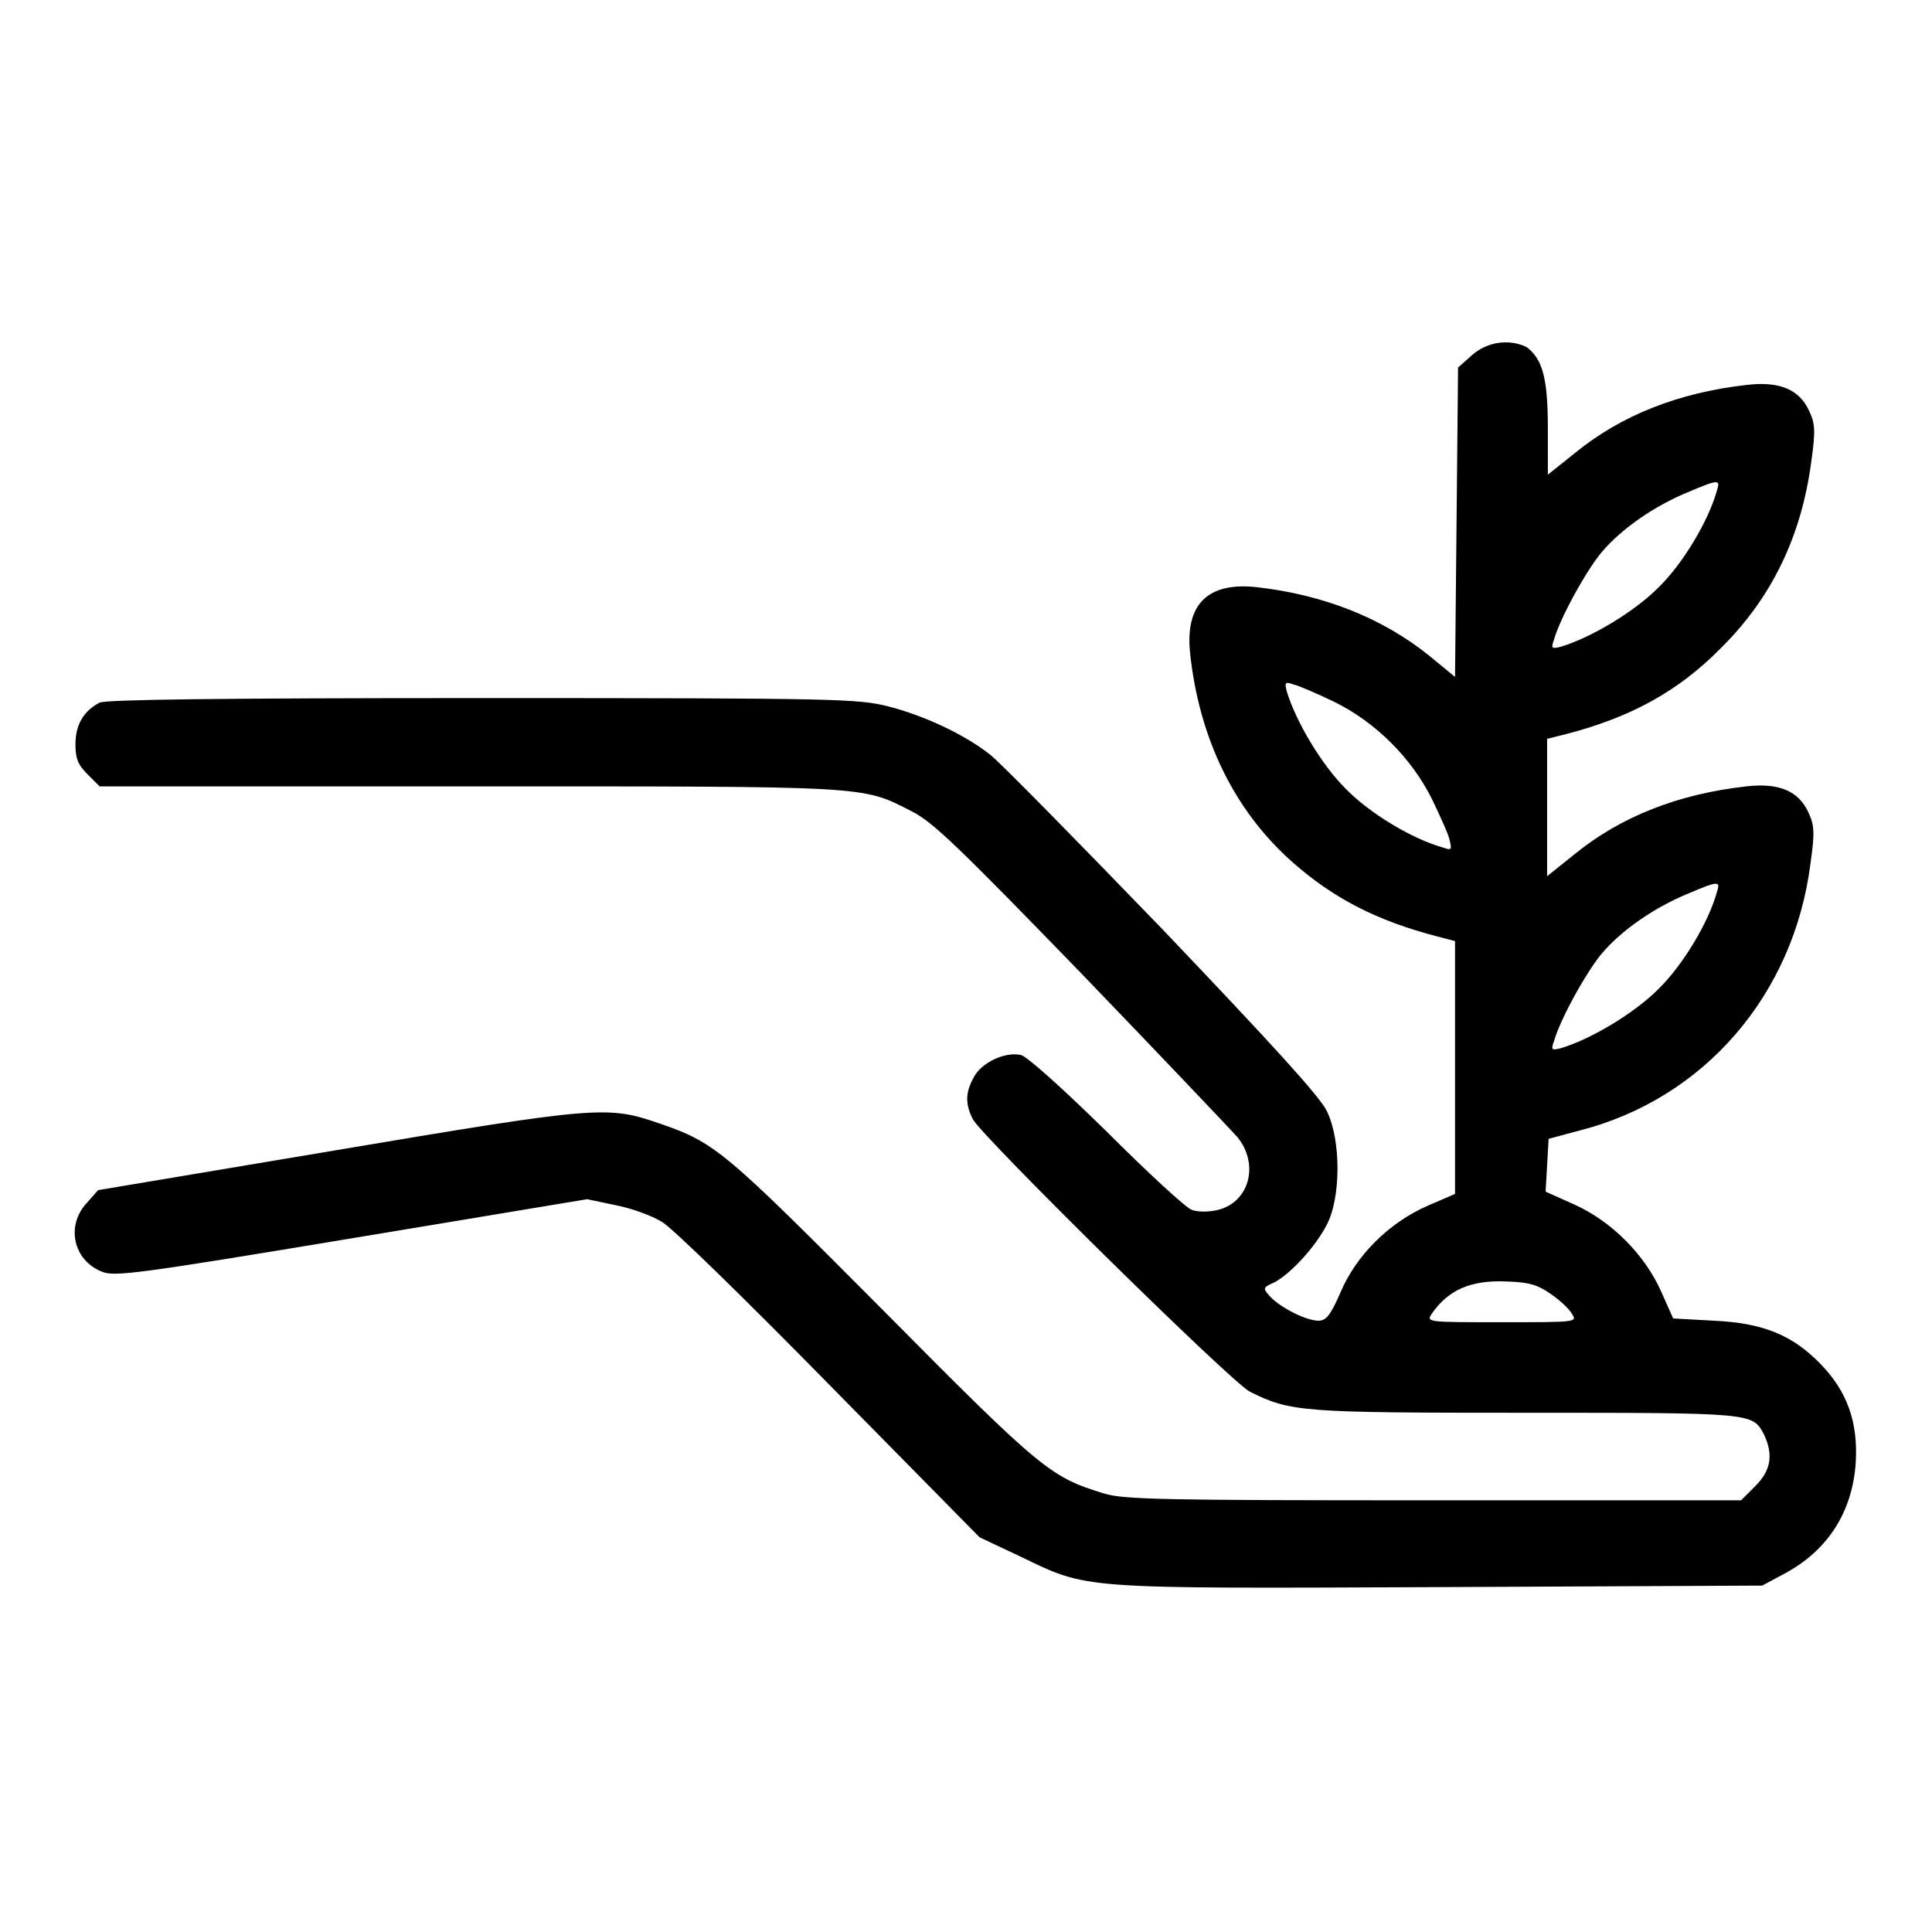
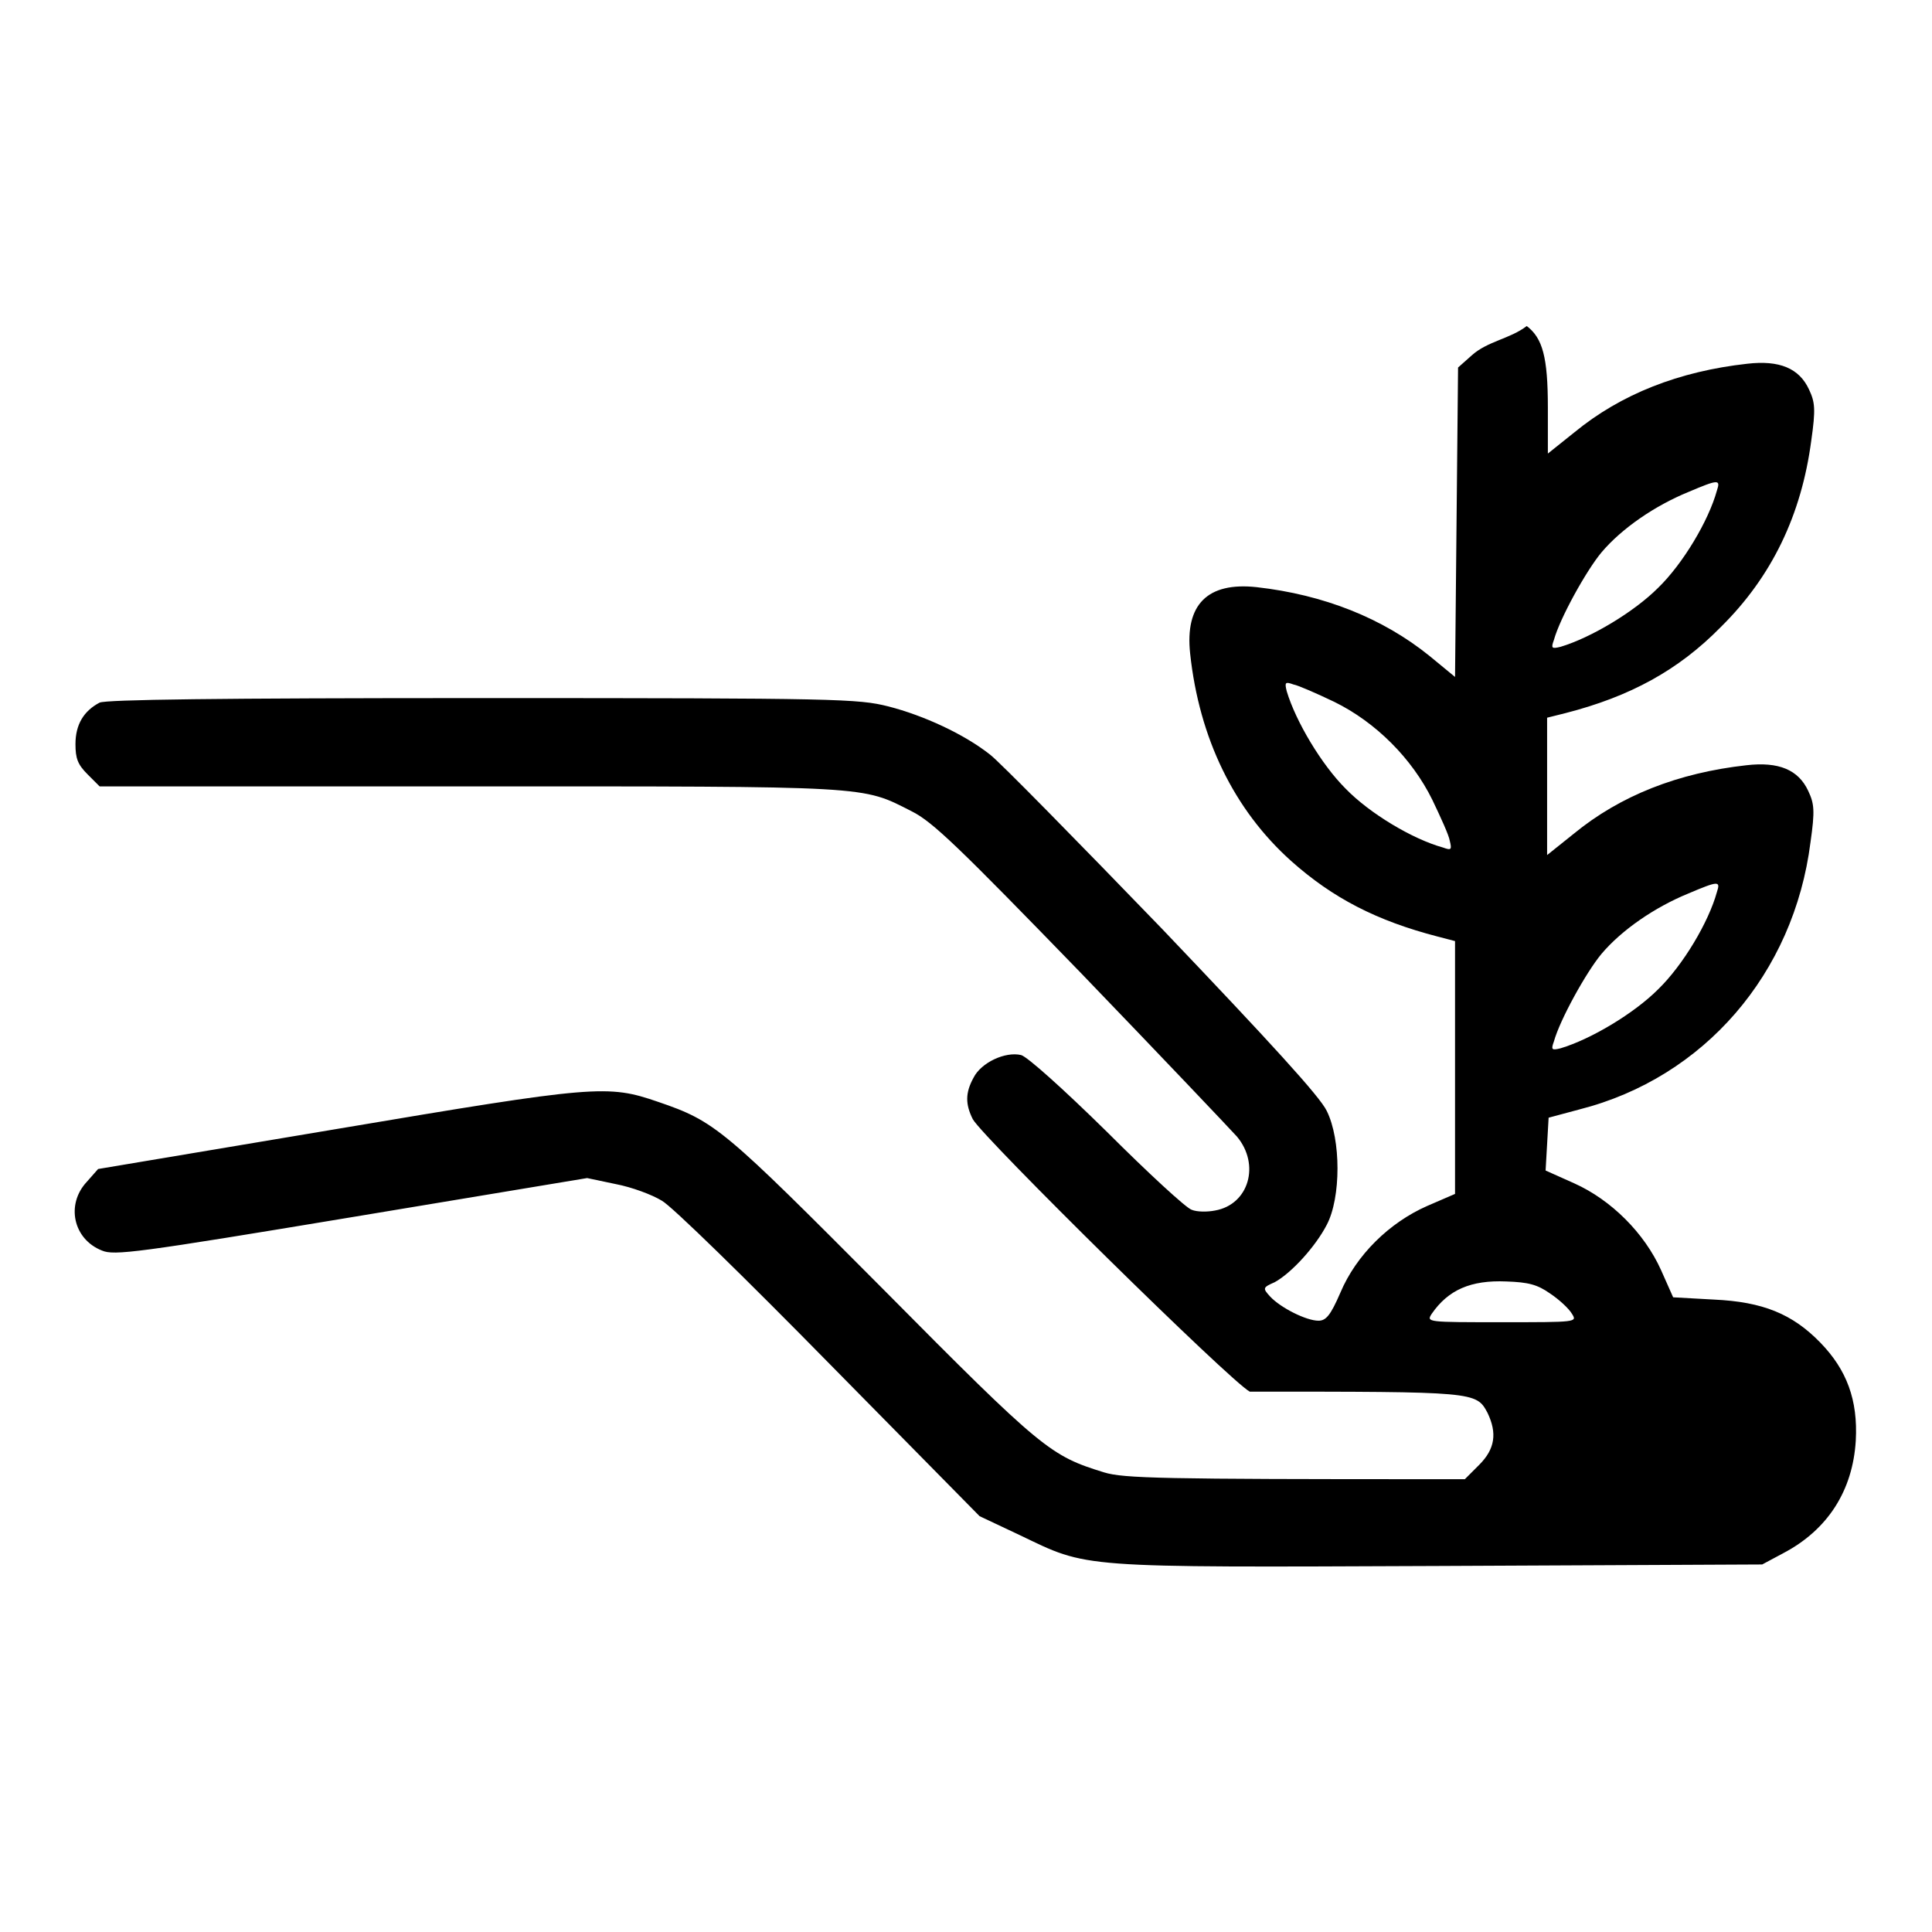
<svg xmlns="http://www.w3.org/2000/svg" version="1.1" x="0px" y="0px" viewBox="0 0 256 256" enable-background="new 0 0 256 256" xml:space="preserve">
  <g>
    <g>
      <g>
-         <path fill="#000000" d="M195,47.1l-1.8,1.6L193,69.2l-0.2,20.5l-3.4-2.8c-6.2-5-14-8.1-22.9-9.1c-6.5-0.7-9.5,2.3-8.8,8.8c1.2,11.2,5.8,20.7,13.4,27.5c5.5,4.9,11.3,7.9,19.4,10l2.3,0.6v16.7v16.8l-3.7,1.6c-5,2.2-9.4,6.5-11.5,11.5c-1.3,3-1.9,3.7-2.9,3.7c-1.6,0-5-1.7-6.4-3.2c-1-1.1-1-1.2,0.6-1.9c2.2-1.2,5.4-4.7,6.9-7.6c1.9-3.6,1.9-11.3,0-15.1c-0.9-1.9-7.5-9.1-21.8-24.1c-11.3-11.7-21.6-22.2-22.8-23.1c-3.4-2.7-8.8-5.2-13.5-6.4c-4-1-6.5-1.1-53.7-1.1c-35.4,0-49.9,0.2-50.8,0.6C11.1,94.2,10,96,10,98.6c0,1.9,0.3,2.7,1.6,4l1.6,1.6h49c53.6,0,51.9-0.1,58.6,3.3c2.8,1.4,6.2,4.7,22.4,21.4c10.5,10.9,19.8,20.7,20.7,21.7c3.1,3.7,1.6,9-2.9,9.8c-1,0.2-2.4,0.2-3.1-0.1c-0.7-0.2-5.8-4.9-11.2-10.3c-5.9-5.8-10.6-10-11.4-10.2c-2.1-0.5-5.3,1-6.3,3c-1.1,2-1.1,3.5-0.1,5.5c1.4,2.5,34.2,34.8,36.7,36.1c5.4,2.7,6.9,2.8,36.6,2.8c29.9,0,30,0,31.5,2.8c1.3,2.7,1,4.8-1.1,6.9l-1.9,1.9H190c-35.8,0-41.1-0.1-43.7-0.9c-7.1-2.2-8.1-2.9-29.3-24.3c-21.2-21.3-22.2-22.2-29.8-24.8c-6.7-2.3-8.2-2.2-42.6,3.6l-31.6,5.3l-1.5,1.7c-2.8,3-1.8,7.6,2,9.1c1.6,0.7,4.7,0.3,33-4.4l31.3-5.2l3.8,0.8c2.1,0.4,4.8,1.4,6.1,2.2c1.3,0.7,11.3,10.5,22.2,21.6l19.9,20.2l5.3,2.5c9.2,4.4,7.2,4.3,55.6,4.1l42.8-0.2l2.8-1.5c5.9-3.1,9.2-8.3,9.6-14.9c0.3-5.4-1.2-9.4-4.7-13c-3.7-3.8-7.6-5.4-14.1-5.7l-5.4-0.3l-1.6-3.6c-2.2-4.9-6.6-9.3-11.5-11.5l-3.8-1.7l0.2-3.5l0.2-3.5l4.1-1.1c16.5-4.2,28.4-18,30.6-35.4c0.6-4.2,0.5-5.1-0.3-6.8c-1.3-2.8-3.9-3.9-8.2-3.4c-9,1-16.7,4-22.9,9.1l-3.5,2.8v-9.1v-9.1l2.4-0.6c8.6-2.2,15-5.7,20.6-11.4c6.8-6.7,10.7-14.9,12-24.7c0.6-4.2,0.5-5.1-0.3-6.8c-1.3-2.8-3.9-3.9-8.2-3.4c-9,1-16.7,4-22.9,9.1l-3.5,2.8v-6.1c0-6.7-0.7-9.2-2.8-10.8C200.1,44.9,197.1,45.2,195,47.1z M227.5,65c-1.1,4-4.5,9.7-7.8,12.9c-3.2,3.2-8.9,6.6-12.9,7.8c-1.2,0.3-1.3,0.2-0.9-0.9c0.8-2.9,4.3-9.2,6.3-11.6c2.7-3.2,7.1-6.2,11.5-8C227.7,63.5,228,63.5,227.5,65z M176.8,93c5.5,2.7,10.3,7.5,13,13c1.1,2.3,2.2,4.7,2.3,5.4c0.3,1.2,0.2,1.3-0.9,0.9c-4-1.1-9.7-4.5-12.9-7.8c-3.2-3.2-6.6-8.9-7.8-12.9c-0.3-1.2-0.2-1.3,0.9-0.9C172,90.8,174.5,91.9,176.8,93z M227.5,118.2c-1.1,4-4.5,9.7-7.8,12.9c-3.2,3.2-8.9,6.6-12.9,7.8c-1.2,0.3-1.3,0.2-0.9-0.9c0.8-2.9,4.3-9.2,6.3-11.6c2.7-3.2,7.1-6.2,11.5-8C227.7,116.7,228,116.7,227.5,118.2z M205.4,171.4c1.2,0.8,2.5,2,2.9,2.7c0.7,1.1,0.6,1.1-9.3,1.1c-9.9,0-10,0-9.3-1.1c2.2-3.2,5.2-4.5,9.9-4.3C202.5,169.9,203.7,170.2,205.4,171.4z" />
+         <path fill="#000000" d="M195,47.1l-1.8,1.6L193,69.2l-0.2,20.5l-3.4-2.8c-6.2-5-14-8.1-22.9-9.1c-6.5-0.7-9.5,2.3-8.8,8.8c1.2,11.2,5.8,20.7,13.4,27.5c5.5,4.9,11.3,7.9,19.4,10l2.3,0.6v16.7v16.8l-3.7,1.6c-5,2.2-9.4,6.5-11.5,11.5c-1.3,3-1.9,3.7-2.9,3.7c-1.6,0-5-1.7-6.4-3.2c-1-1.1-1-1.2,0.6-1.9c2.2-1.2,5.4-4.7,6.9-7.6c1.9-3.6,1.9-11.3,0-15.1c-0.9-1.9-7.5-9.1-21.8-24.1c-11.3-11.7-21.6-22.2-22.8-23.1c-3.4-2.7-8.8-5.2-13.5-6.4c-4-1-6.5-1.1-53.7-1.1c-35.4,0-49.9,0.2-50.8,0.6C11.1,94.2,10,96,10,98.6c0,1.9,0.3,2.7,1.6,4l1.6,1.6h49c53.6,0,51.9-0.1,58.6,3.3c2.8,1.4,6.2,4.7,22.4,21.4c10.5,10.9,19.8,20.7,20.7,21.7c3.1,3.7,1.6,9-2.9,9.8c-1,0.2-2.4,0.2-3.1-0.1c-0.7-0.2-5.8-4.9-11.2-10.3c-5.9-5.8-10.6-10-11.4-10.2c-2.1-0.5-5.3,1-6.3,3c-1.1,2-1.1,3.5-0.1,5.5c1.4,2.5,34.2,34.8,36.7,36.1c29.9,0,30,0,31.5,2.8c1.3,2.7,1,4.8-1.1,6.9l-1.9,1.9H190c-35.8,0-41.1-0.1-43.7-0.9c-7.1-2.2-8.1-2.9-29.3-24.3c-21.2-21.3-22.2-22.2-29.8-24.8c-6.7-2.3-8.2-2.2-42.6,3.6l-31.6,5.3l-1.5,1.7c-2.8,3-1.8,7.6,2,9.1c1.6,0.7,4.7,0.3,33-4.4l31.3-5.2l3.8,0.8c2.1,0.4,4.8,1.4,6.1,2.2c1.3,0.7,11.3,10.5,22.2,21.6l19.9,20.2l5.3,2.5c9.2,4.4,7.2,4.3,55.6,4.1l42.8-0.2l2.8-1.5c5.9-3.1,9.2-8.3,9.6-14.9c0.3-5.4-1.2-9.4-4.7-13c-3.7-3.8-7.6-5.4-14.1-5.7l-5.4-0.3l-1.6-3.6c-2.2-4.9-6.6-9.3-11.5-11.5l-3.8-1.7l0.2-3.5l0.2-3.5l4.1-1.1c16.5-4.2,28.4-18,30.6-35.4c0.6-4.2,0.5-5.1-0.3-6.8c-1.3-2.8-3.9-3.9-8.2-3.4c-9,1-16.7,4-22.9,9.1l-3.5,2.8v-9.1v-9.1l2.4-0.6c8.6-2.2,15-5.7,20.6-11.4c6.8-6.7,10.7-14.9,12-24.7c0.6-4.2,0.5-5.1-0.3-6.8c-1.3-2.8-3.9-3.9-8.2-3.4c-9,1-16.7,4-22.9,9.1l-3.5,2.8v-6.1c0-6.7-0.7-9.2-2.8-10.8C200.1,44.9,197.1,45.2,195,47.1z M227.5,65c-1.1,4-4.5,9.7-7.8,12.9c-3.2,3.2-8.9,6.6-12.9,7.8c-1.2,0.3-1.3,0.2-0.9-0.9c0.8-2.9,4.3-9.2,6.3-11.6c2.7-3.2,7.1-6.2,11.5-8C227.7,63.5,228,63.5,227.5,65z M176.8,93c5.5,2.7,10.3,7.5,13,13c1.1,2.3,2.2,4.7,2.3,5.4c0.3,1.2,0.2,1.3-0.9,0.9c-4-1.1-9.7-4.5-12.9-7.8c-3.2-3.2-6.6-8.9-7.8-12.9c-0.3-1.2-0.2-1.3,0.9-0.9C172,90.8,174.5,91.9,176.8,93z M227.5,118.2c-1.1,4-4.5,9.7-7.8,12.9c-3.2,3.2-8.9,6.6-12.9,7.8c-1.2,0.3-1.3,0.2-0.9-0.9c0.8-2.9,4.3-9.2,6.3-11.6c2.7-3.2,7.1-6.2,11.5-8C227.7,116.7,228,116.7,227.5,118.2z M205.4,171.4c1.2,0.8,2.5,2,2.9,2.7c0.7,1.1,0.6,1.1-9.3,1.1c-9.9,0-10,0-9.3-1.1c2.2-3.2,5.2-4.5,9.9-4.3C202.5,169.9,203.7,170.2,205.4,171.4z" />
      </g>
    </g>
  </g>
</svg>